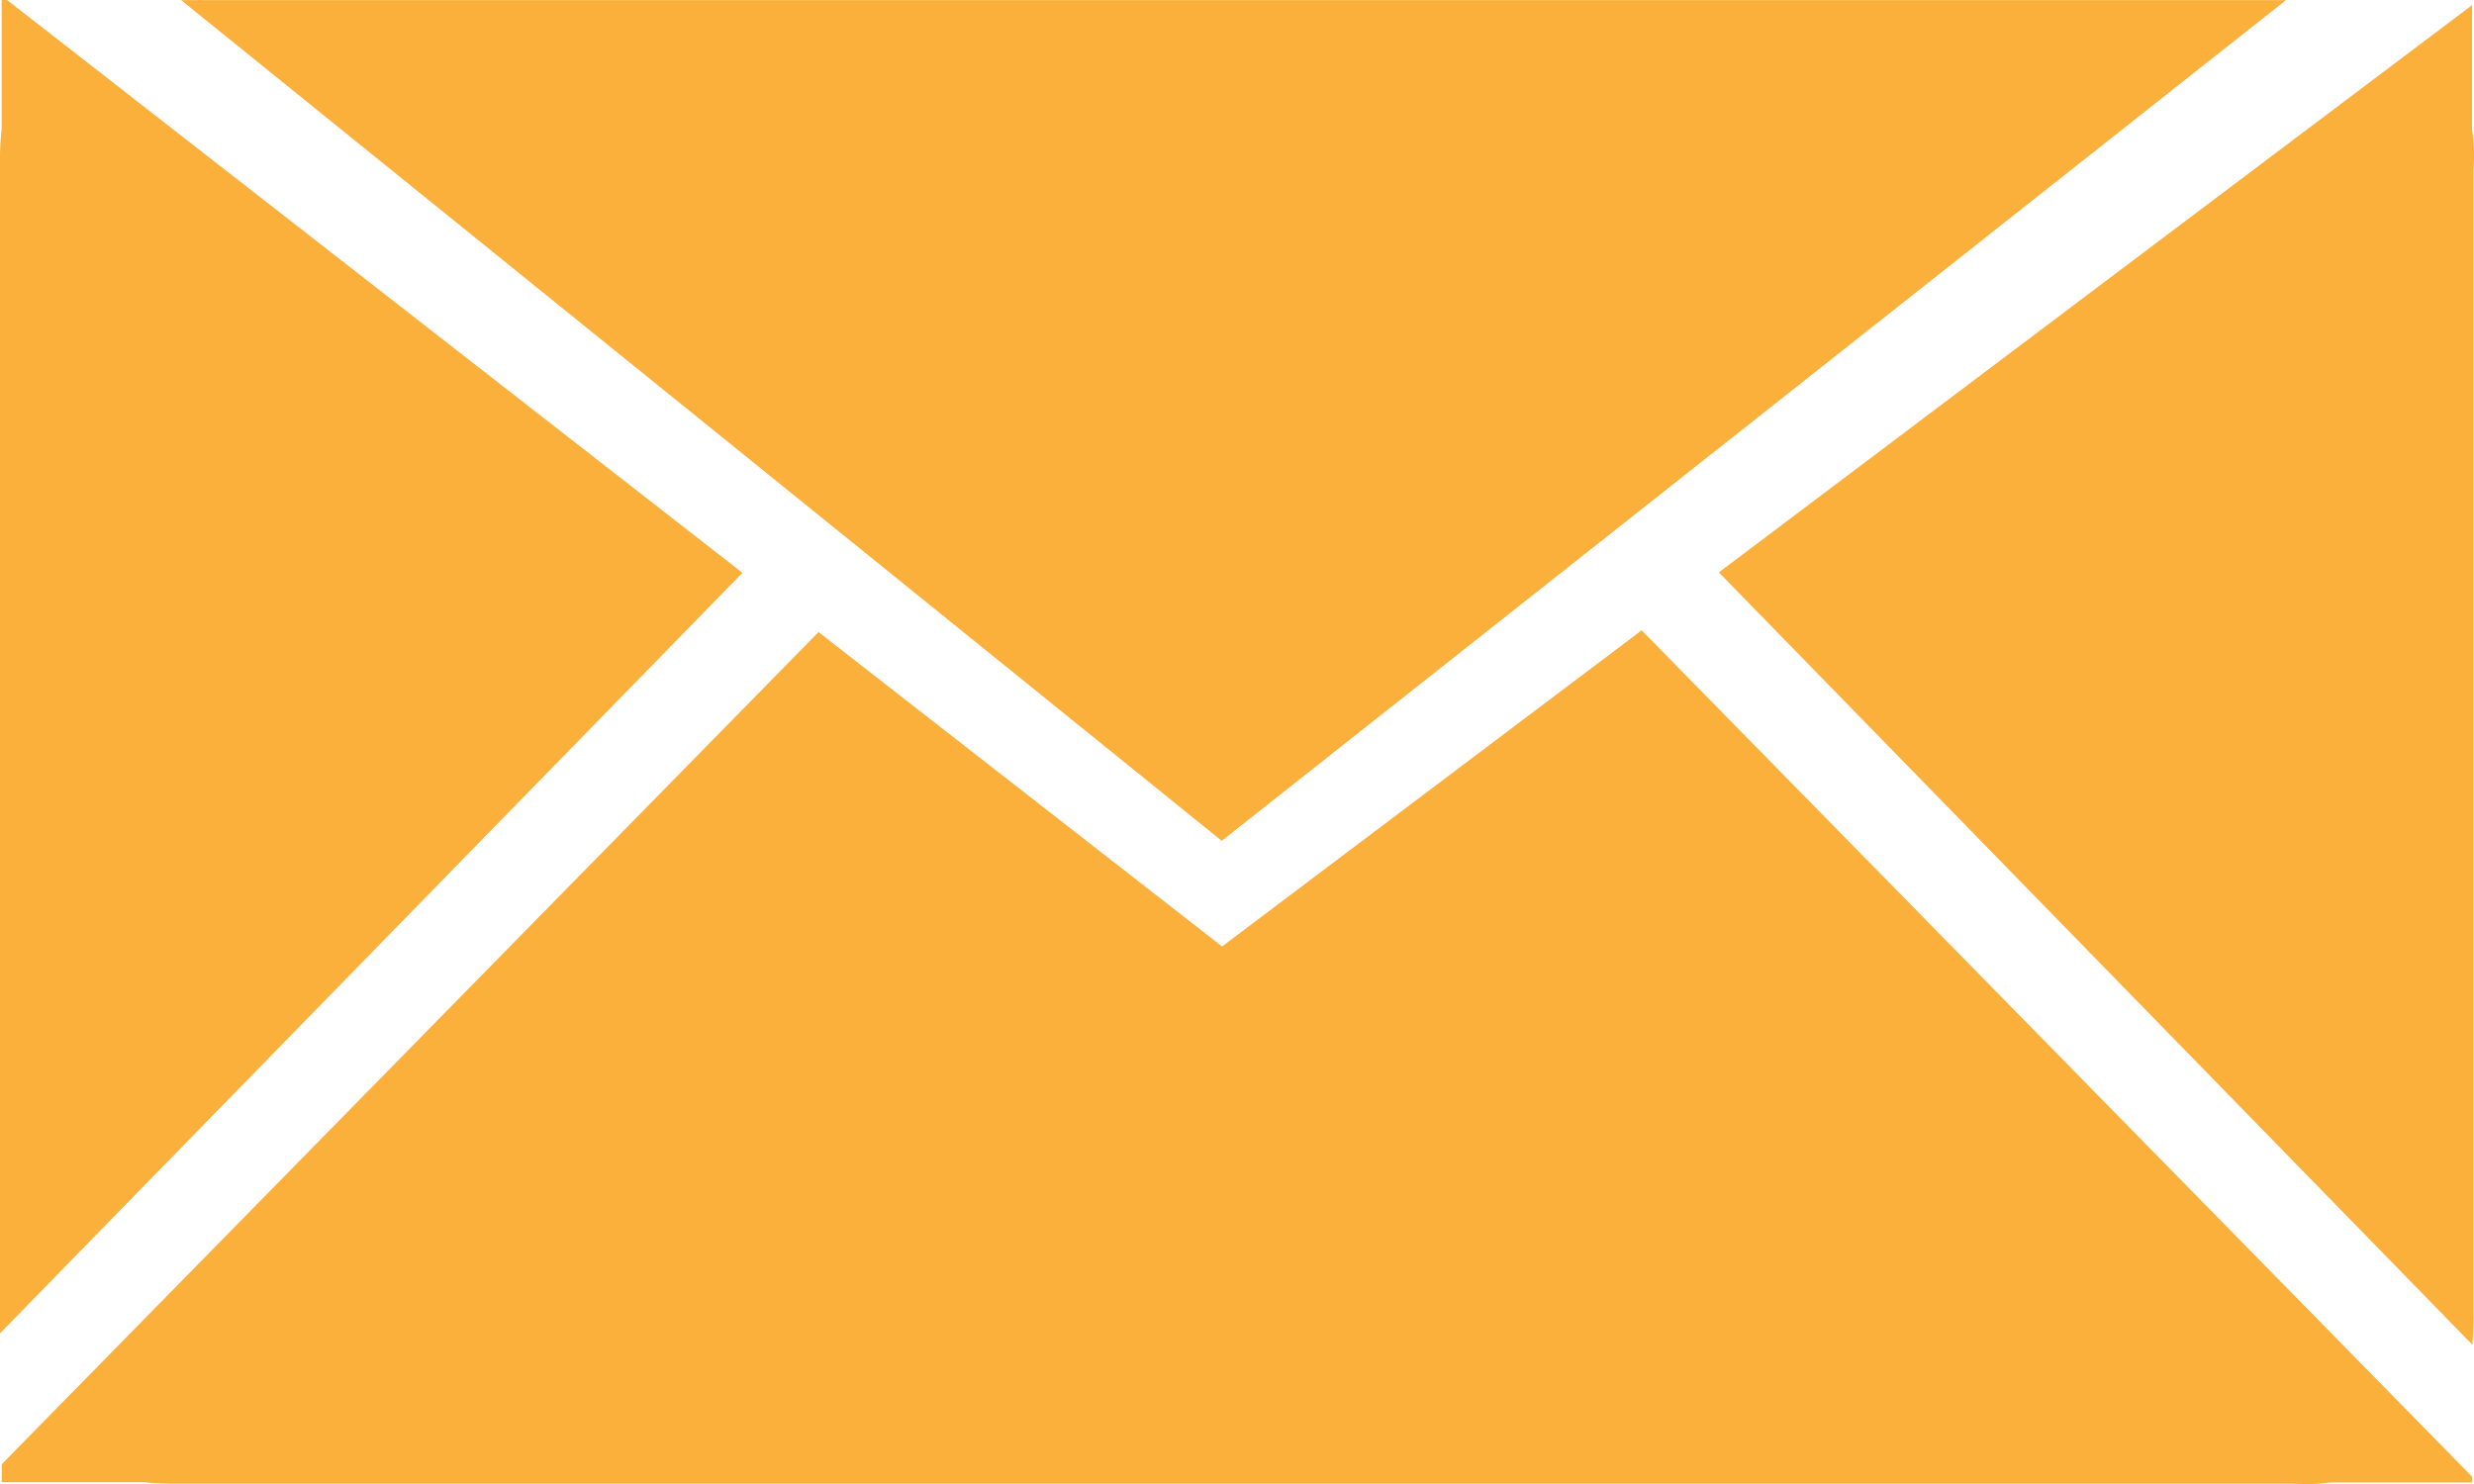
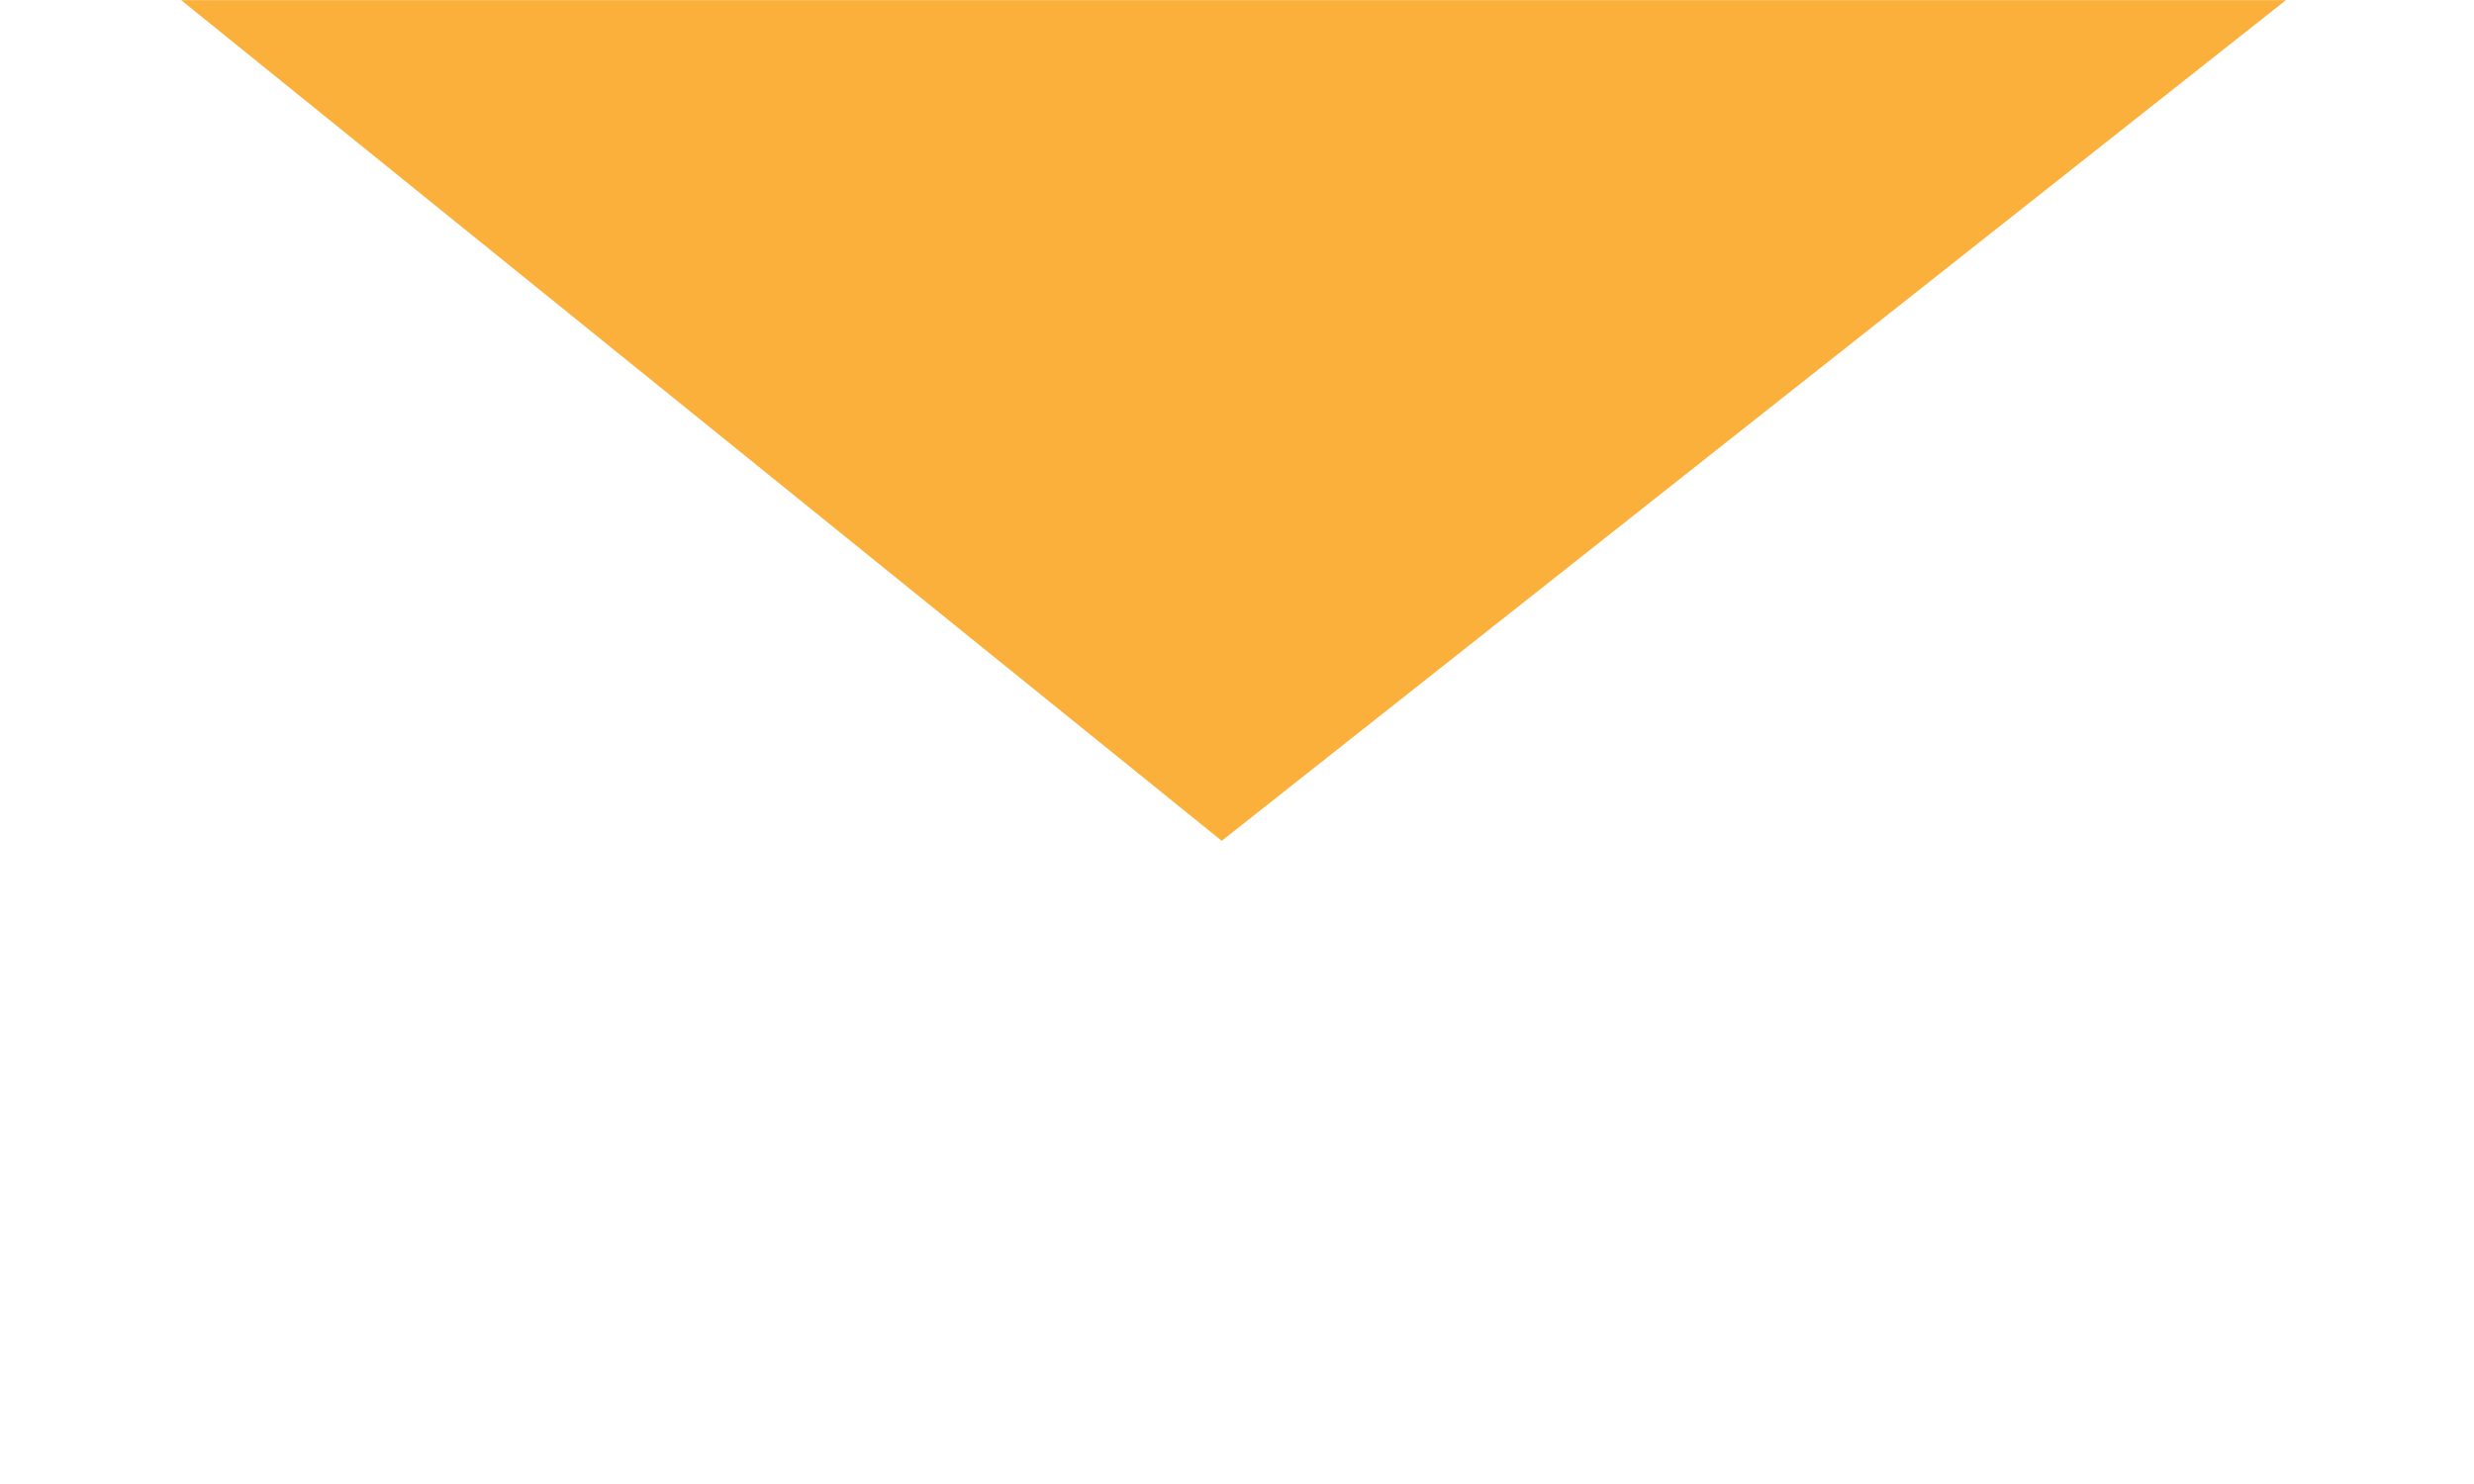
<svg xmlns="http://www.w3.org/2000/svg" id="mail" width="22.5" height="13.5" viewBox="0 0 22.5 13.5">
  <path id="_4" data-name="4" d="M29.407,0l9.464,7.648L48.55,0Z" transform="translate(-27.76 0.001)" fill="#fbb03b" />
-   <path id="_3" data-name="3" d="M11.371,116.866l-3.67-2.86-7.428,7.57v.164H1.565c.108.011.217.013.327.013q9.611,0,19.222,0a1.564,1.564,0,0,0,.334-.011H22.74v-.052l-7.553-7.7Z" transform="translate(-0.257 -108.256)" fill="#fbb03b" />
-   <path id="_2" data-name="2" d="M.064,0H.015V1.176A2.33,2.33,0,0,0,0,1.469Q0,5.83,0,10.19c0,.646,0,1.293,0,1.939L6.752,5.211Z" transform="translate(0)" fill="#fbb03b" />
-   <path id="_1" data-name="1" d="M285.853,13.12c.006-.083.011-.165.011-.248q0-5.224,0-10.448a1.631,1.631,0,0,0-.014-.362V.934L279,6.094Z" transform="translate(-263.368 -0.887)" fill="#fbb03b" />
</svg>